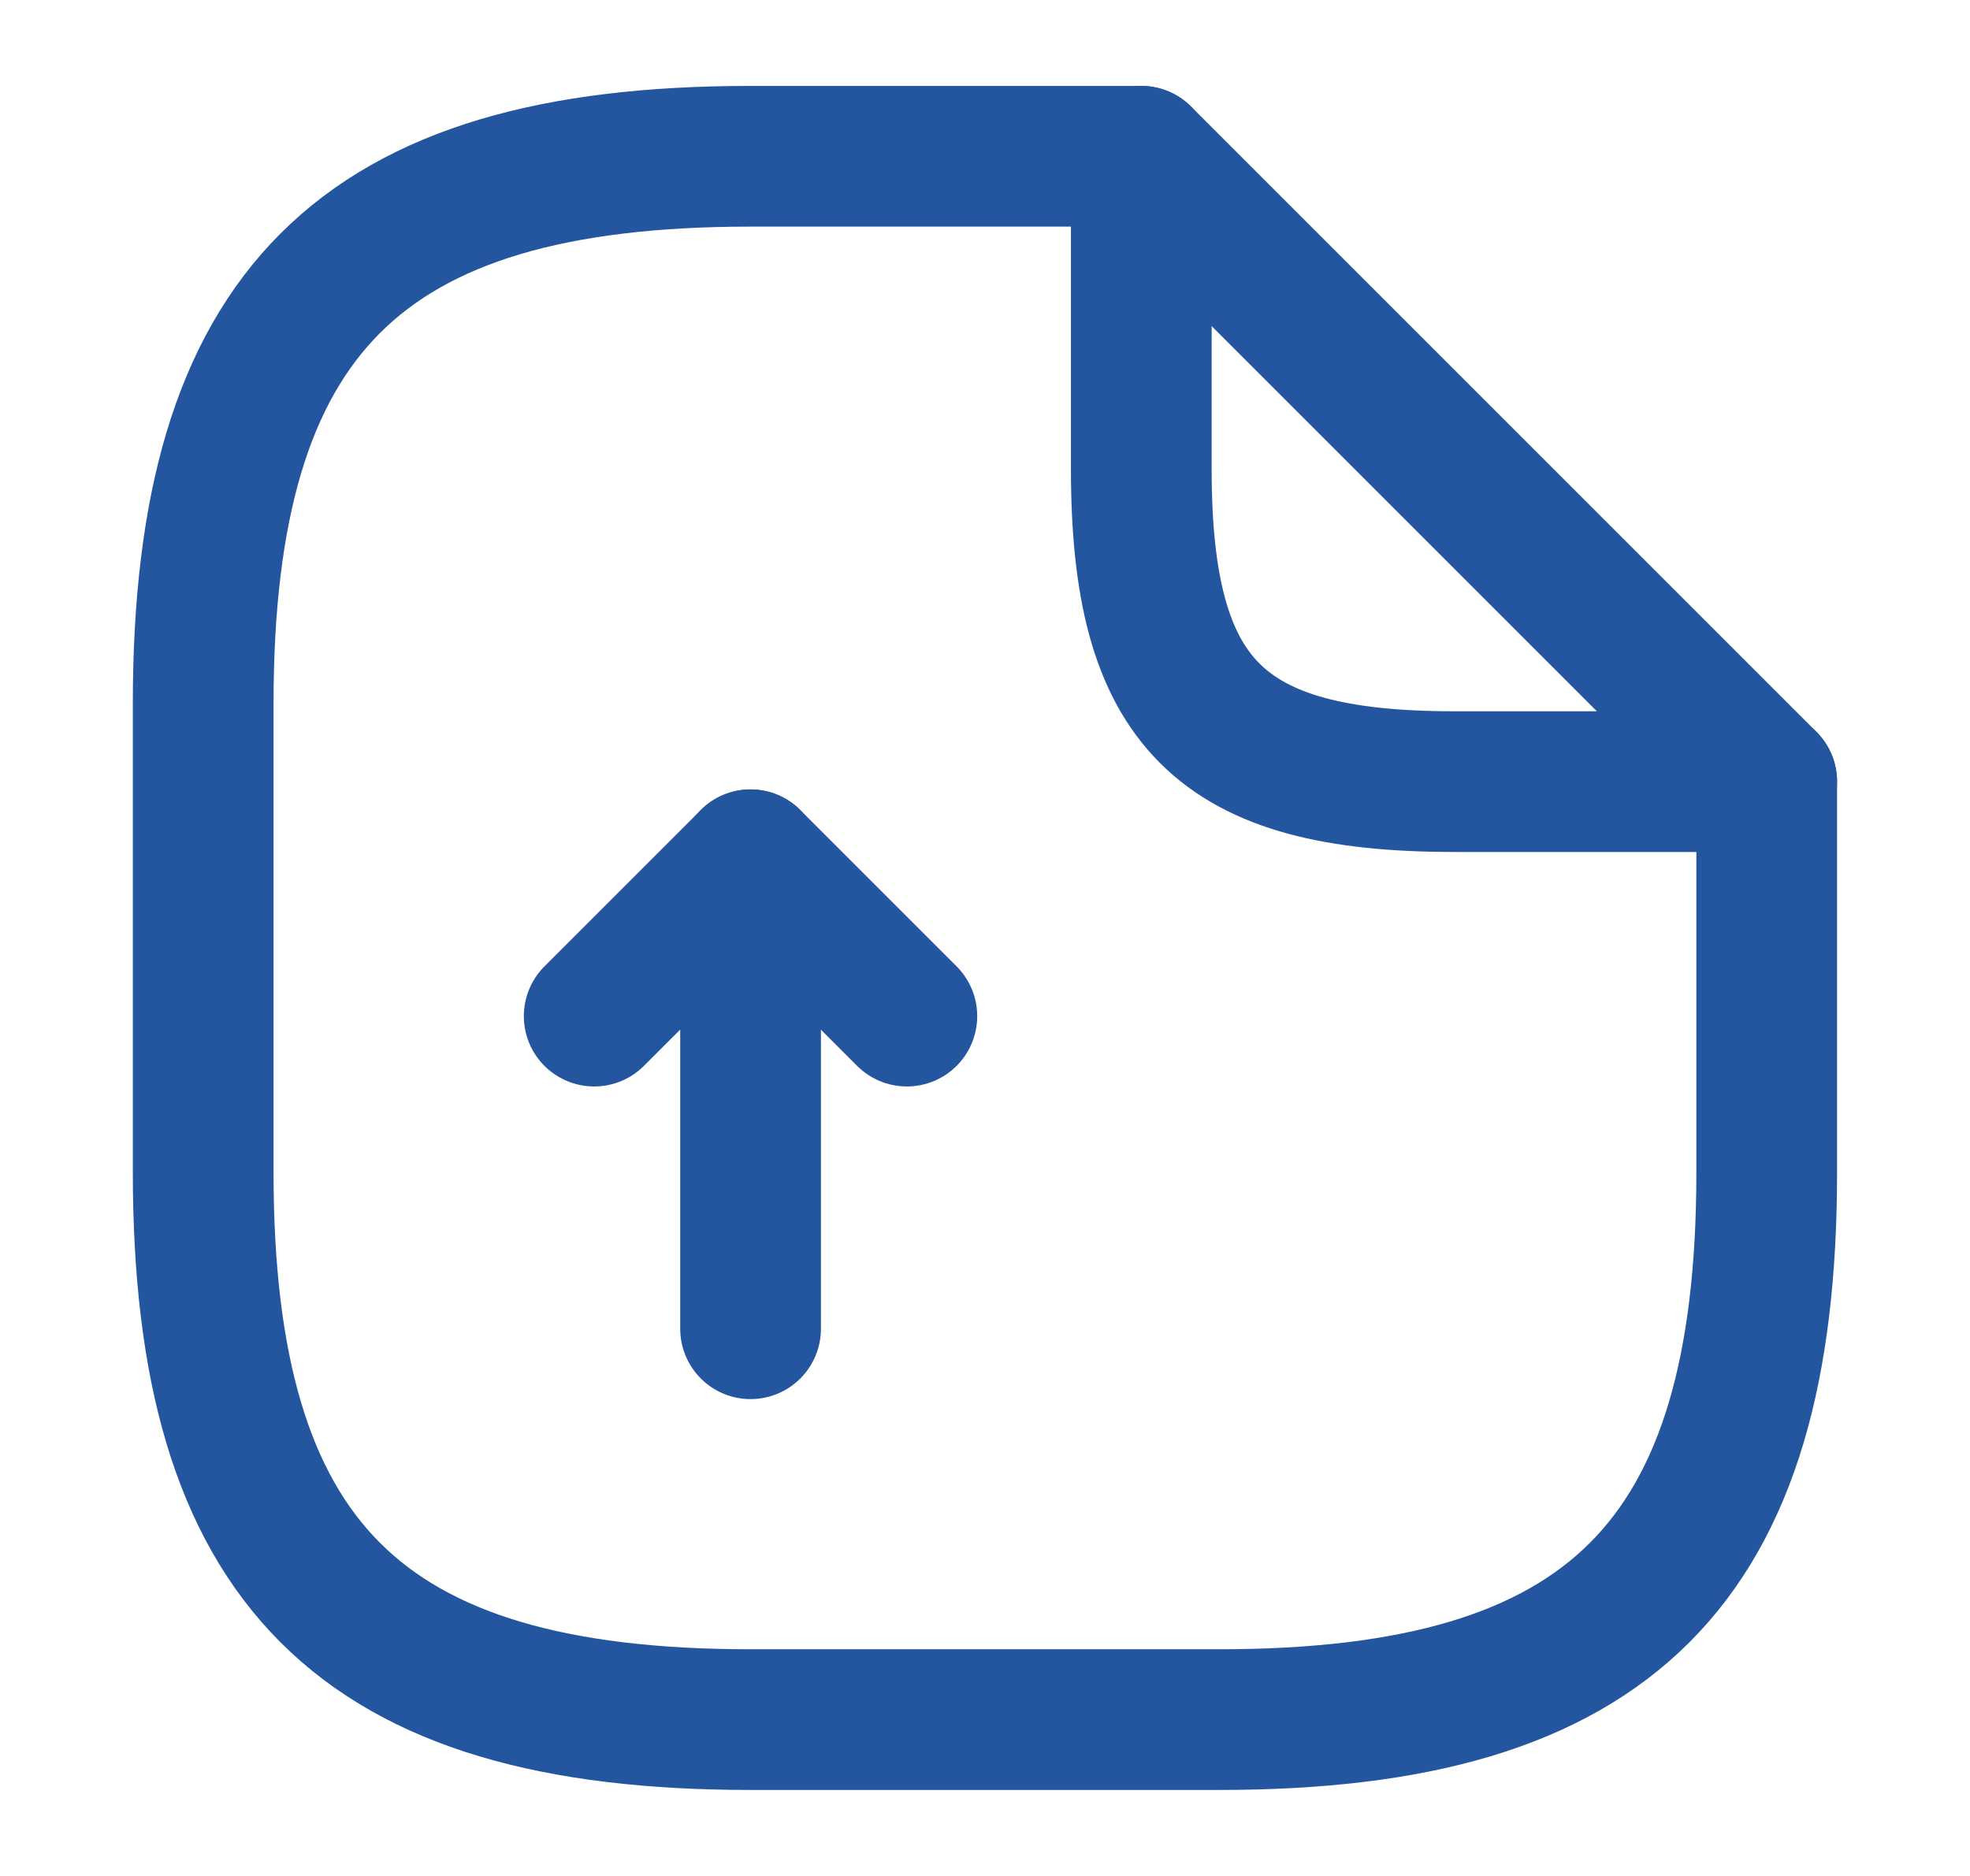
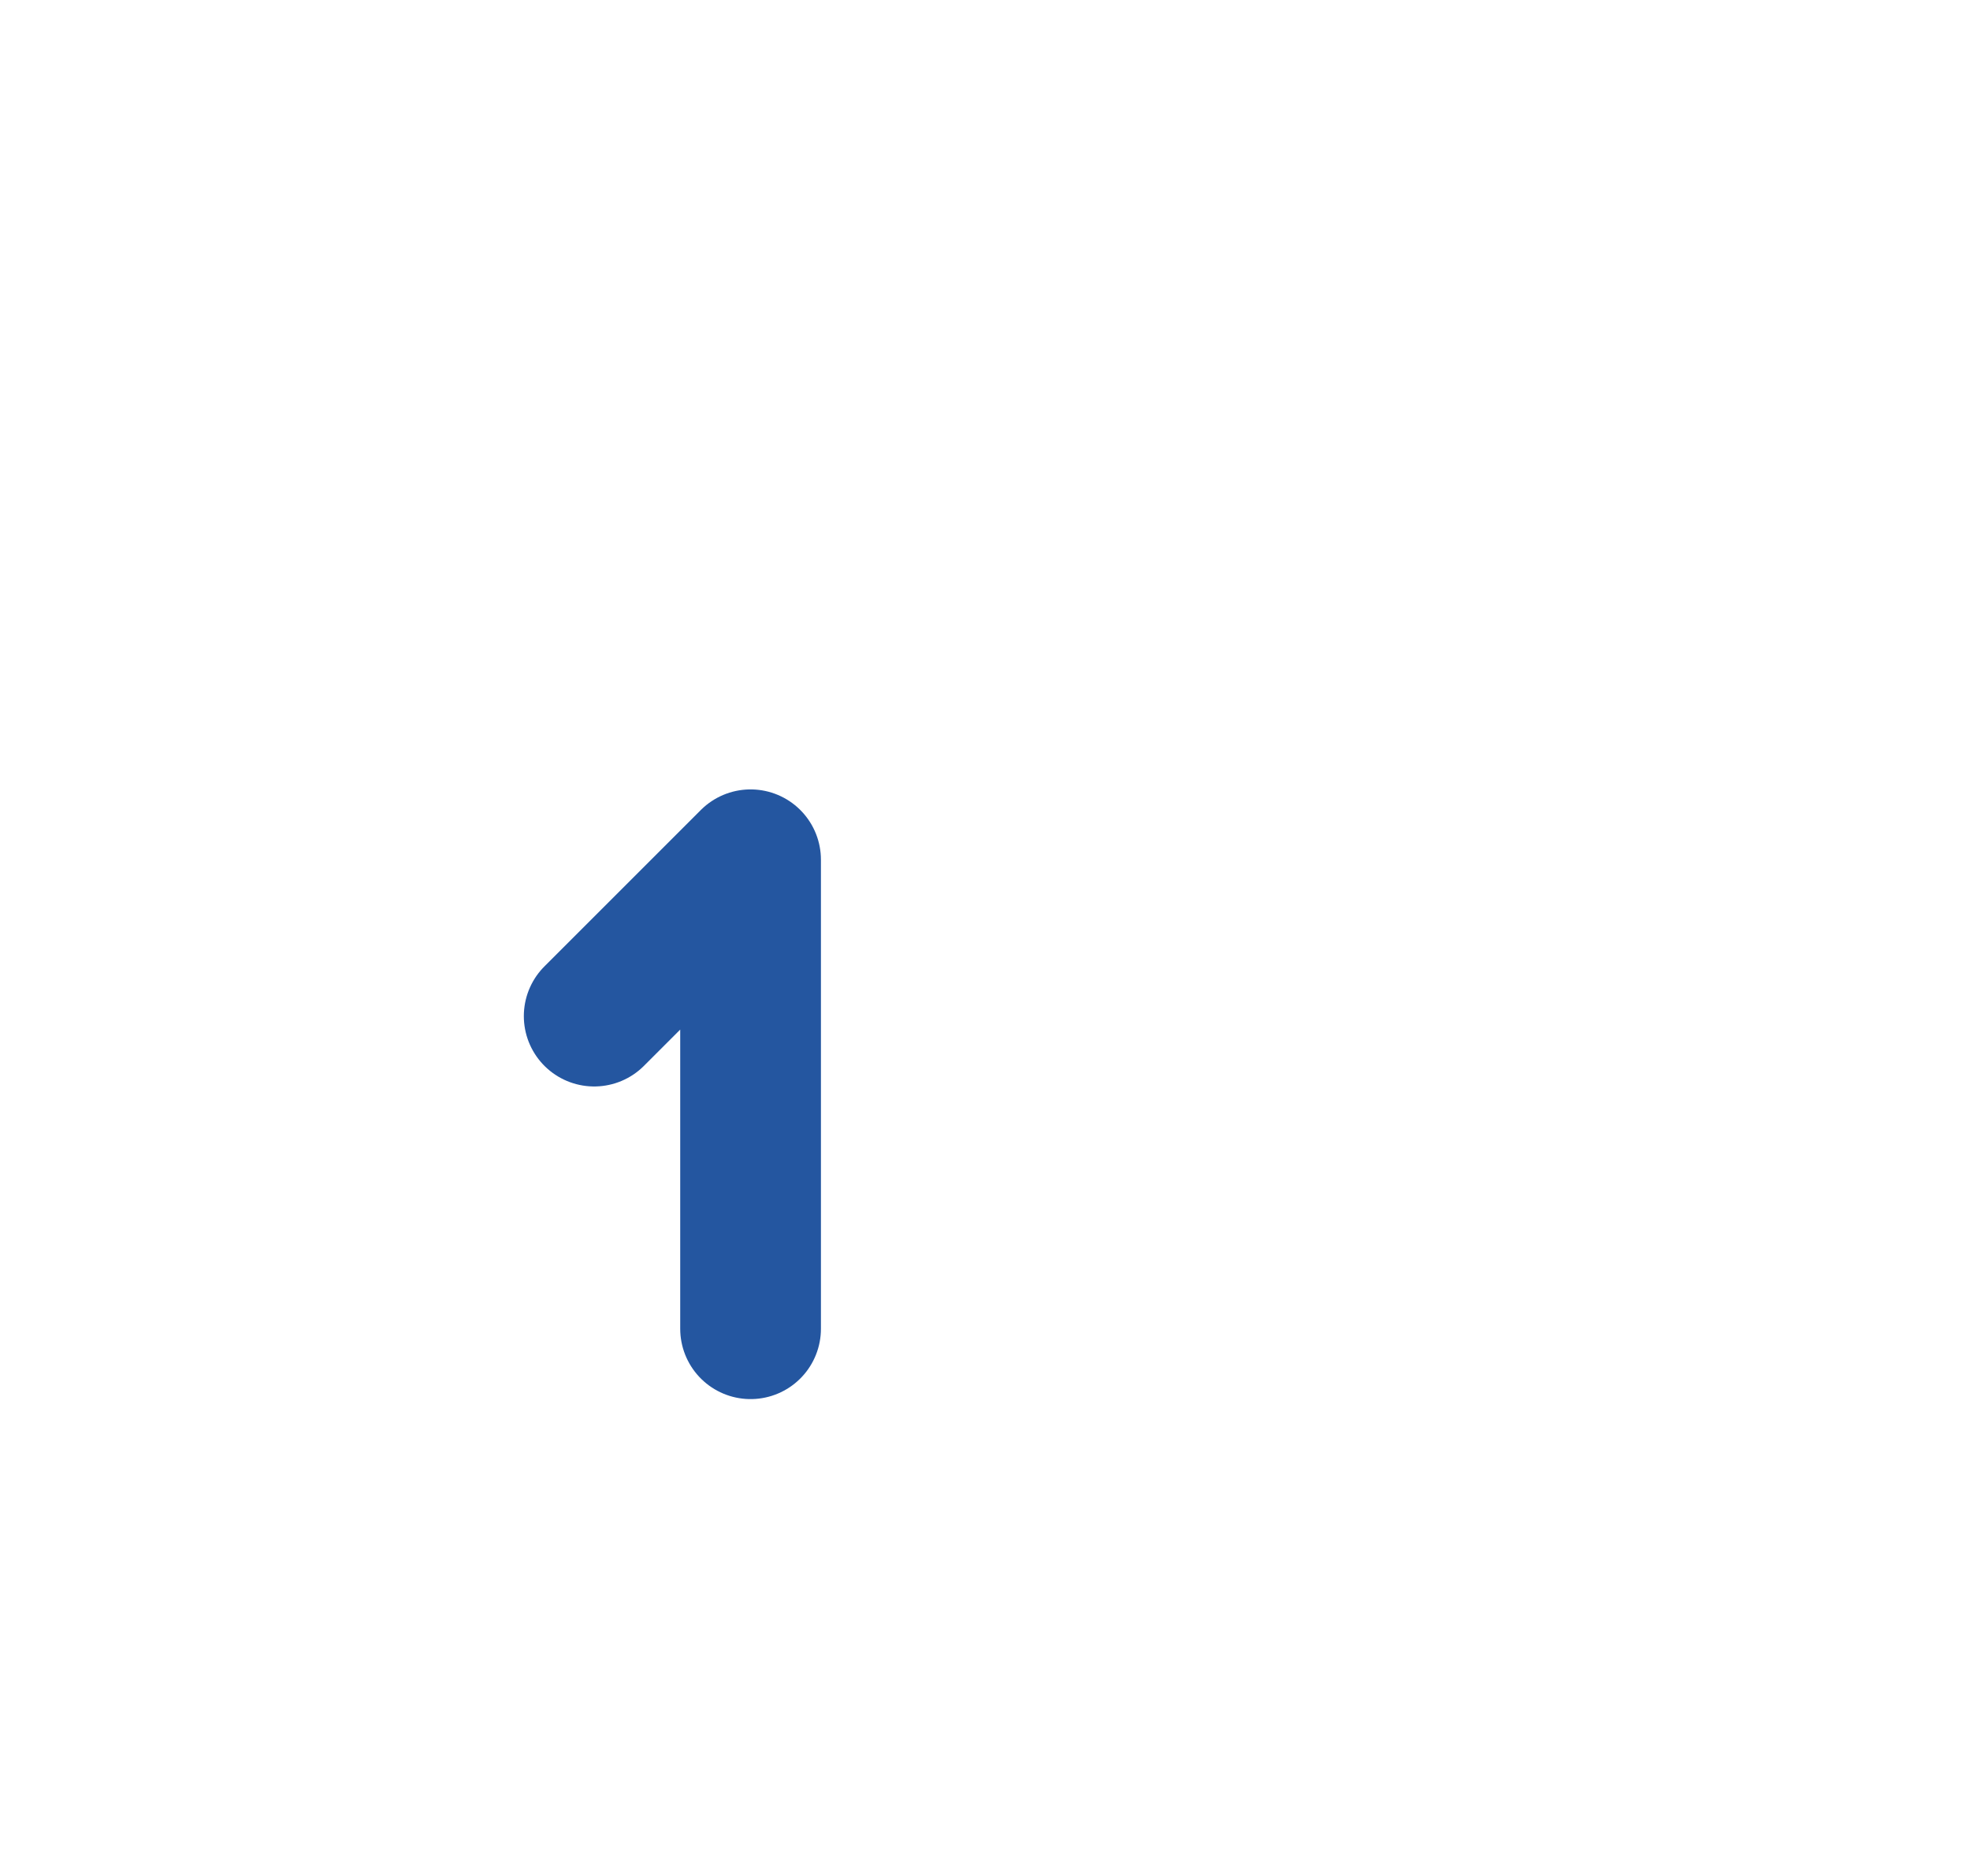
<svg xmlns="http://www.w3.org/2000/svg" width="21" height="20" viewBox="0 0 21 20" fill="none">
  <g id="vuesax/linear/document-upload">
    <g id="document-upload">
      <path id="Vector" d="M8.001 14.166V9.166L6.334 10.833" stroke="#2456A0" stroke-width="1.5" stroke-linecap="round" stroke-linejoin="round" />
-       <path id="Vector_2" d="M8 9.166L9.667 10.833" stroke="#2456A0" stroke-width="1.5" stroke-linecap="round" stroke-linejoin="round" />
-       <path id="Vector_3" d="M18.833 8.333V12.499C18.833 16.666 17.166 18.333 12.999 18.333H7.999C3.833 18.333 2.166 16.666 2.166 12.499V7.499C2.166 3.333 3.833 1.666 7.999 1.666H12.166" stroke="#2456A0" stroke-width="1.5" stroke-linecap="round" stroke-linejoin="round" />
-       <path id="Vector_4" d="M18.833 8.333H15.499C12.999 8.333 12.166 7.499 12.166 4.999V1.666L18.833 8.333Z" stroke="#2456A0" stroke-width="1.5" stroke-linecap="round" stroke-linejoin="round" />
    </g>
  </g>
</svg>